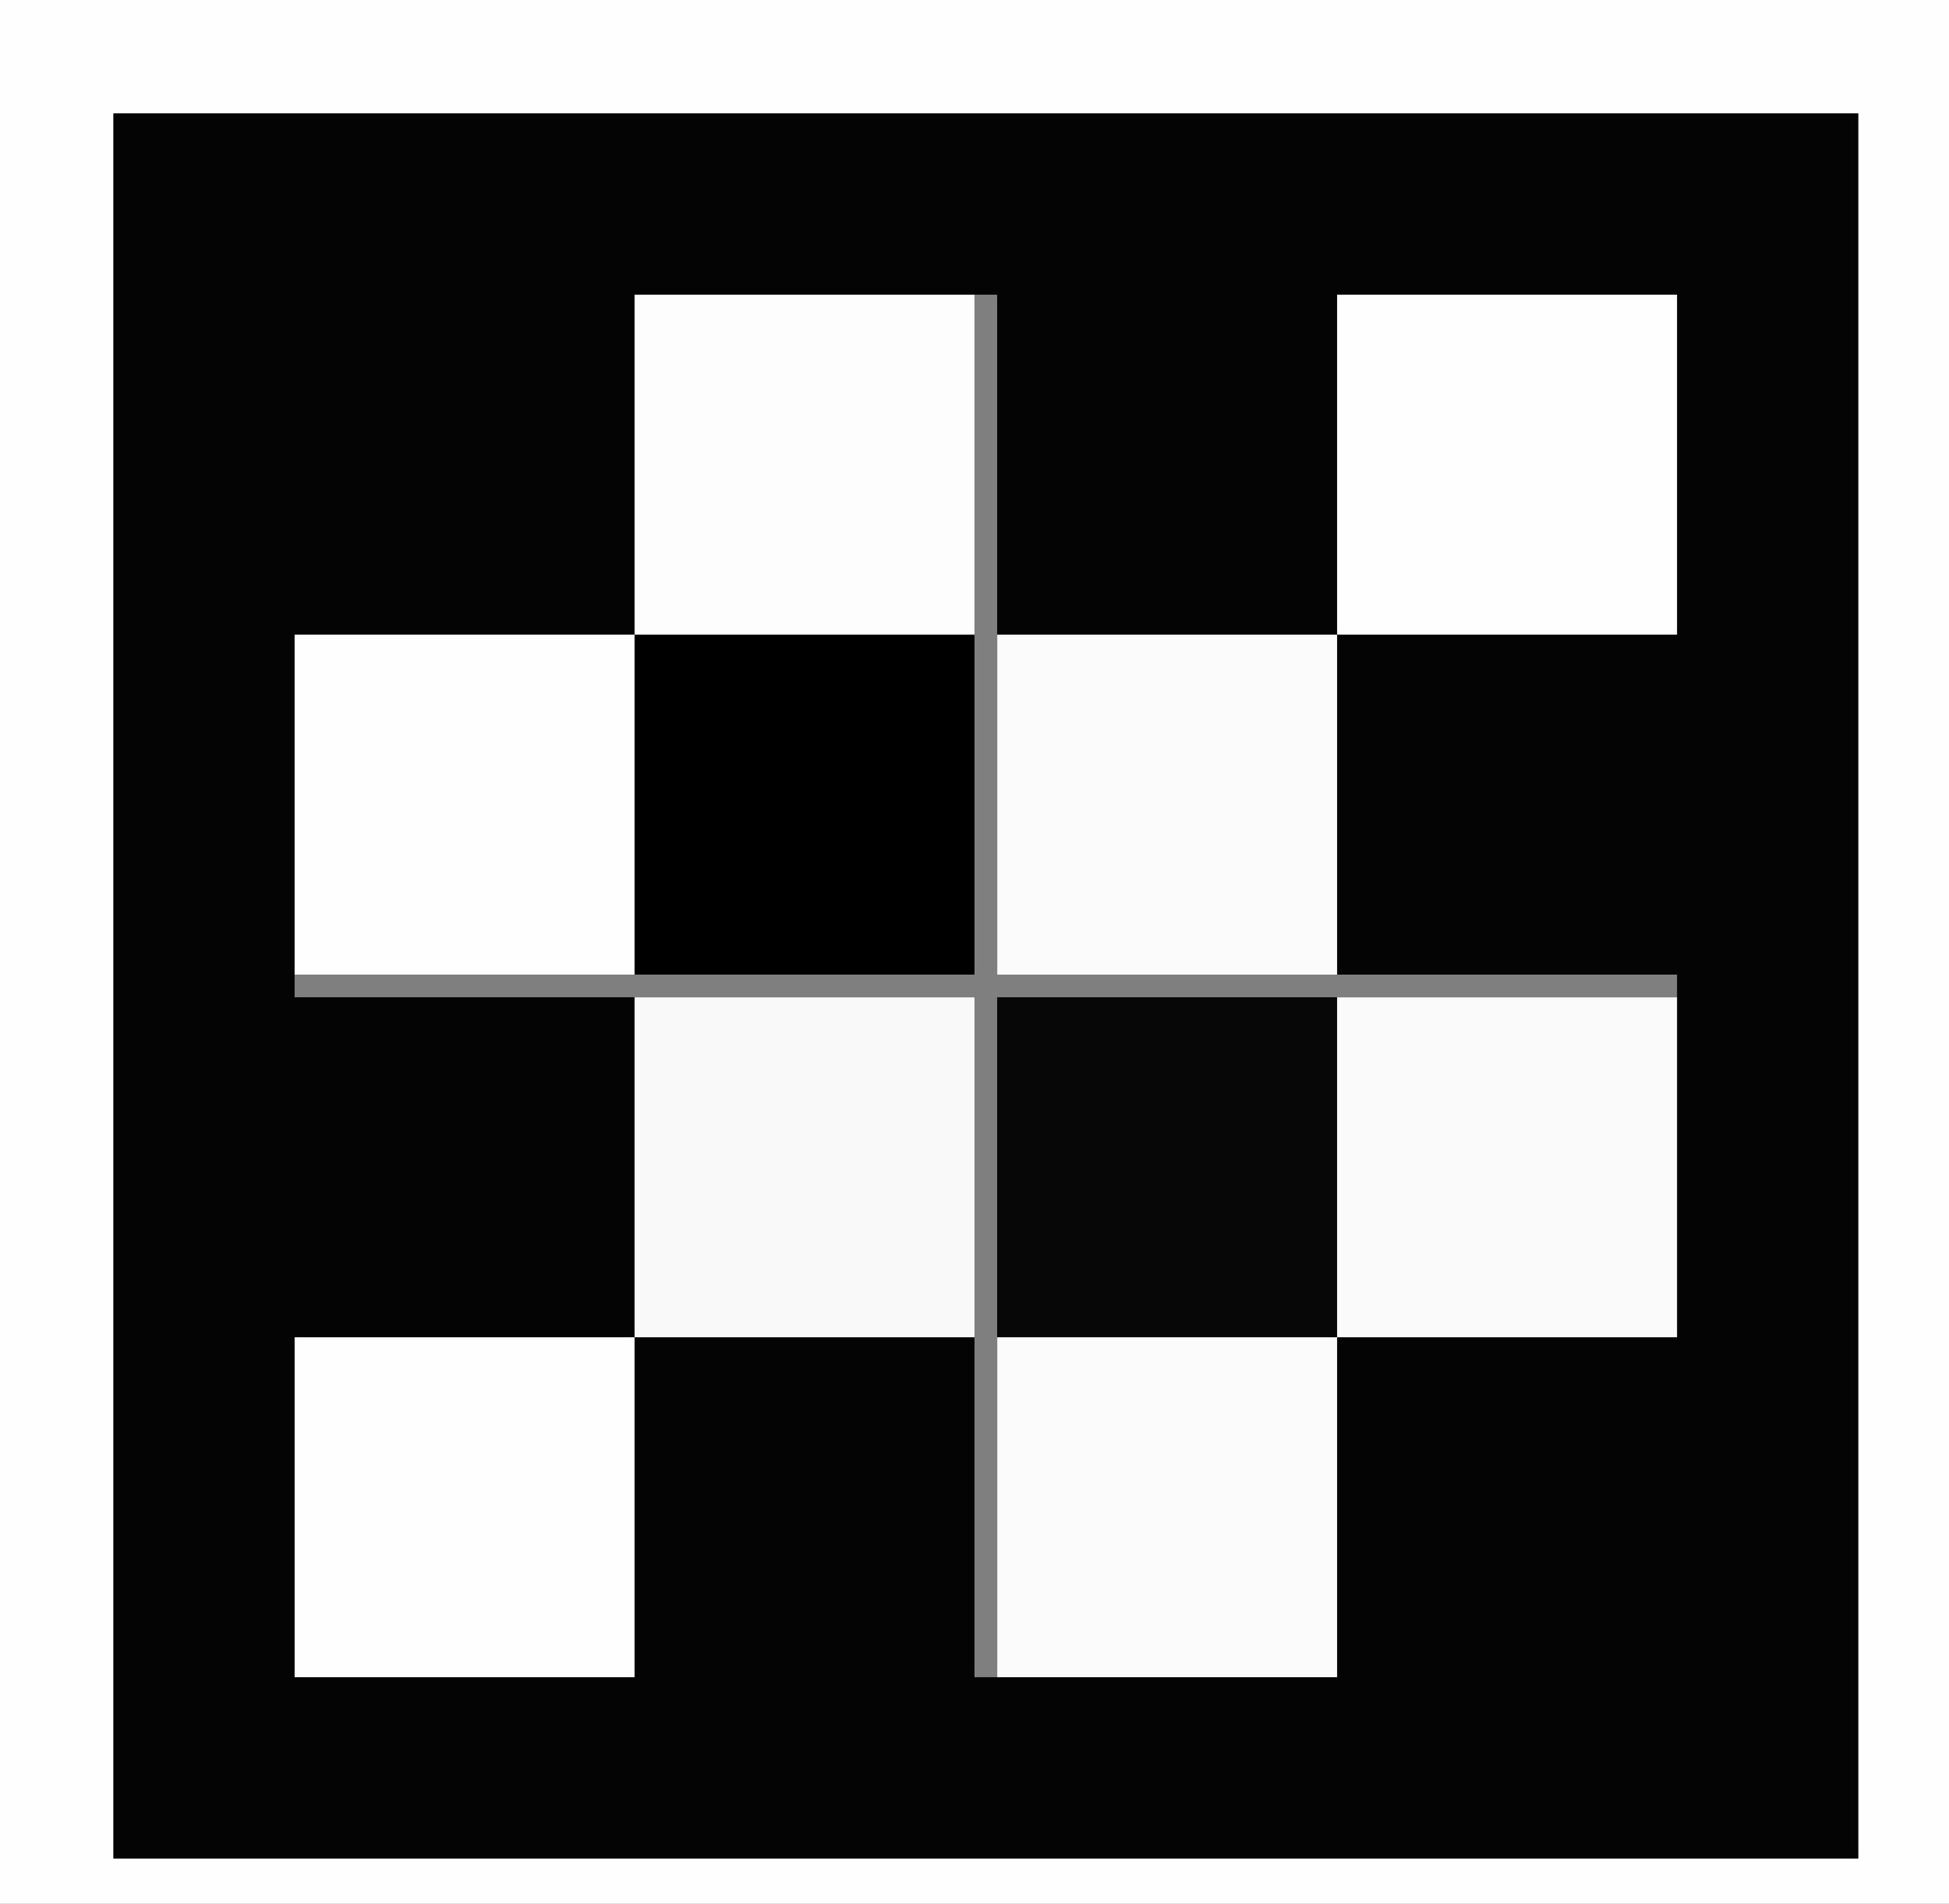
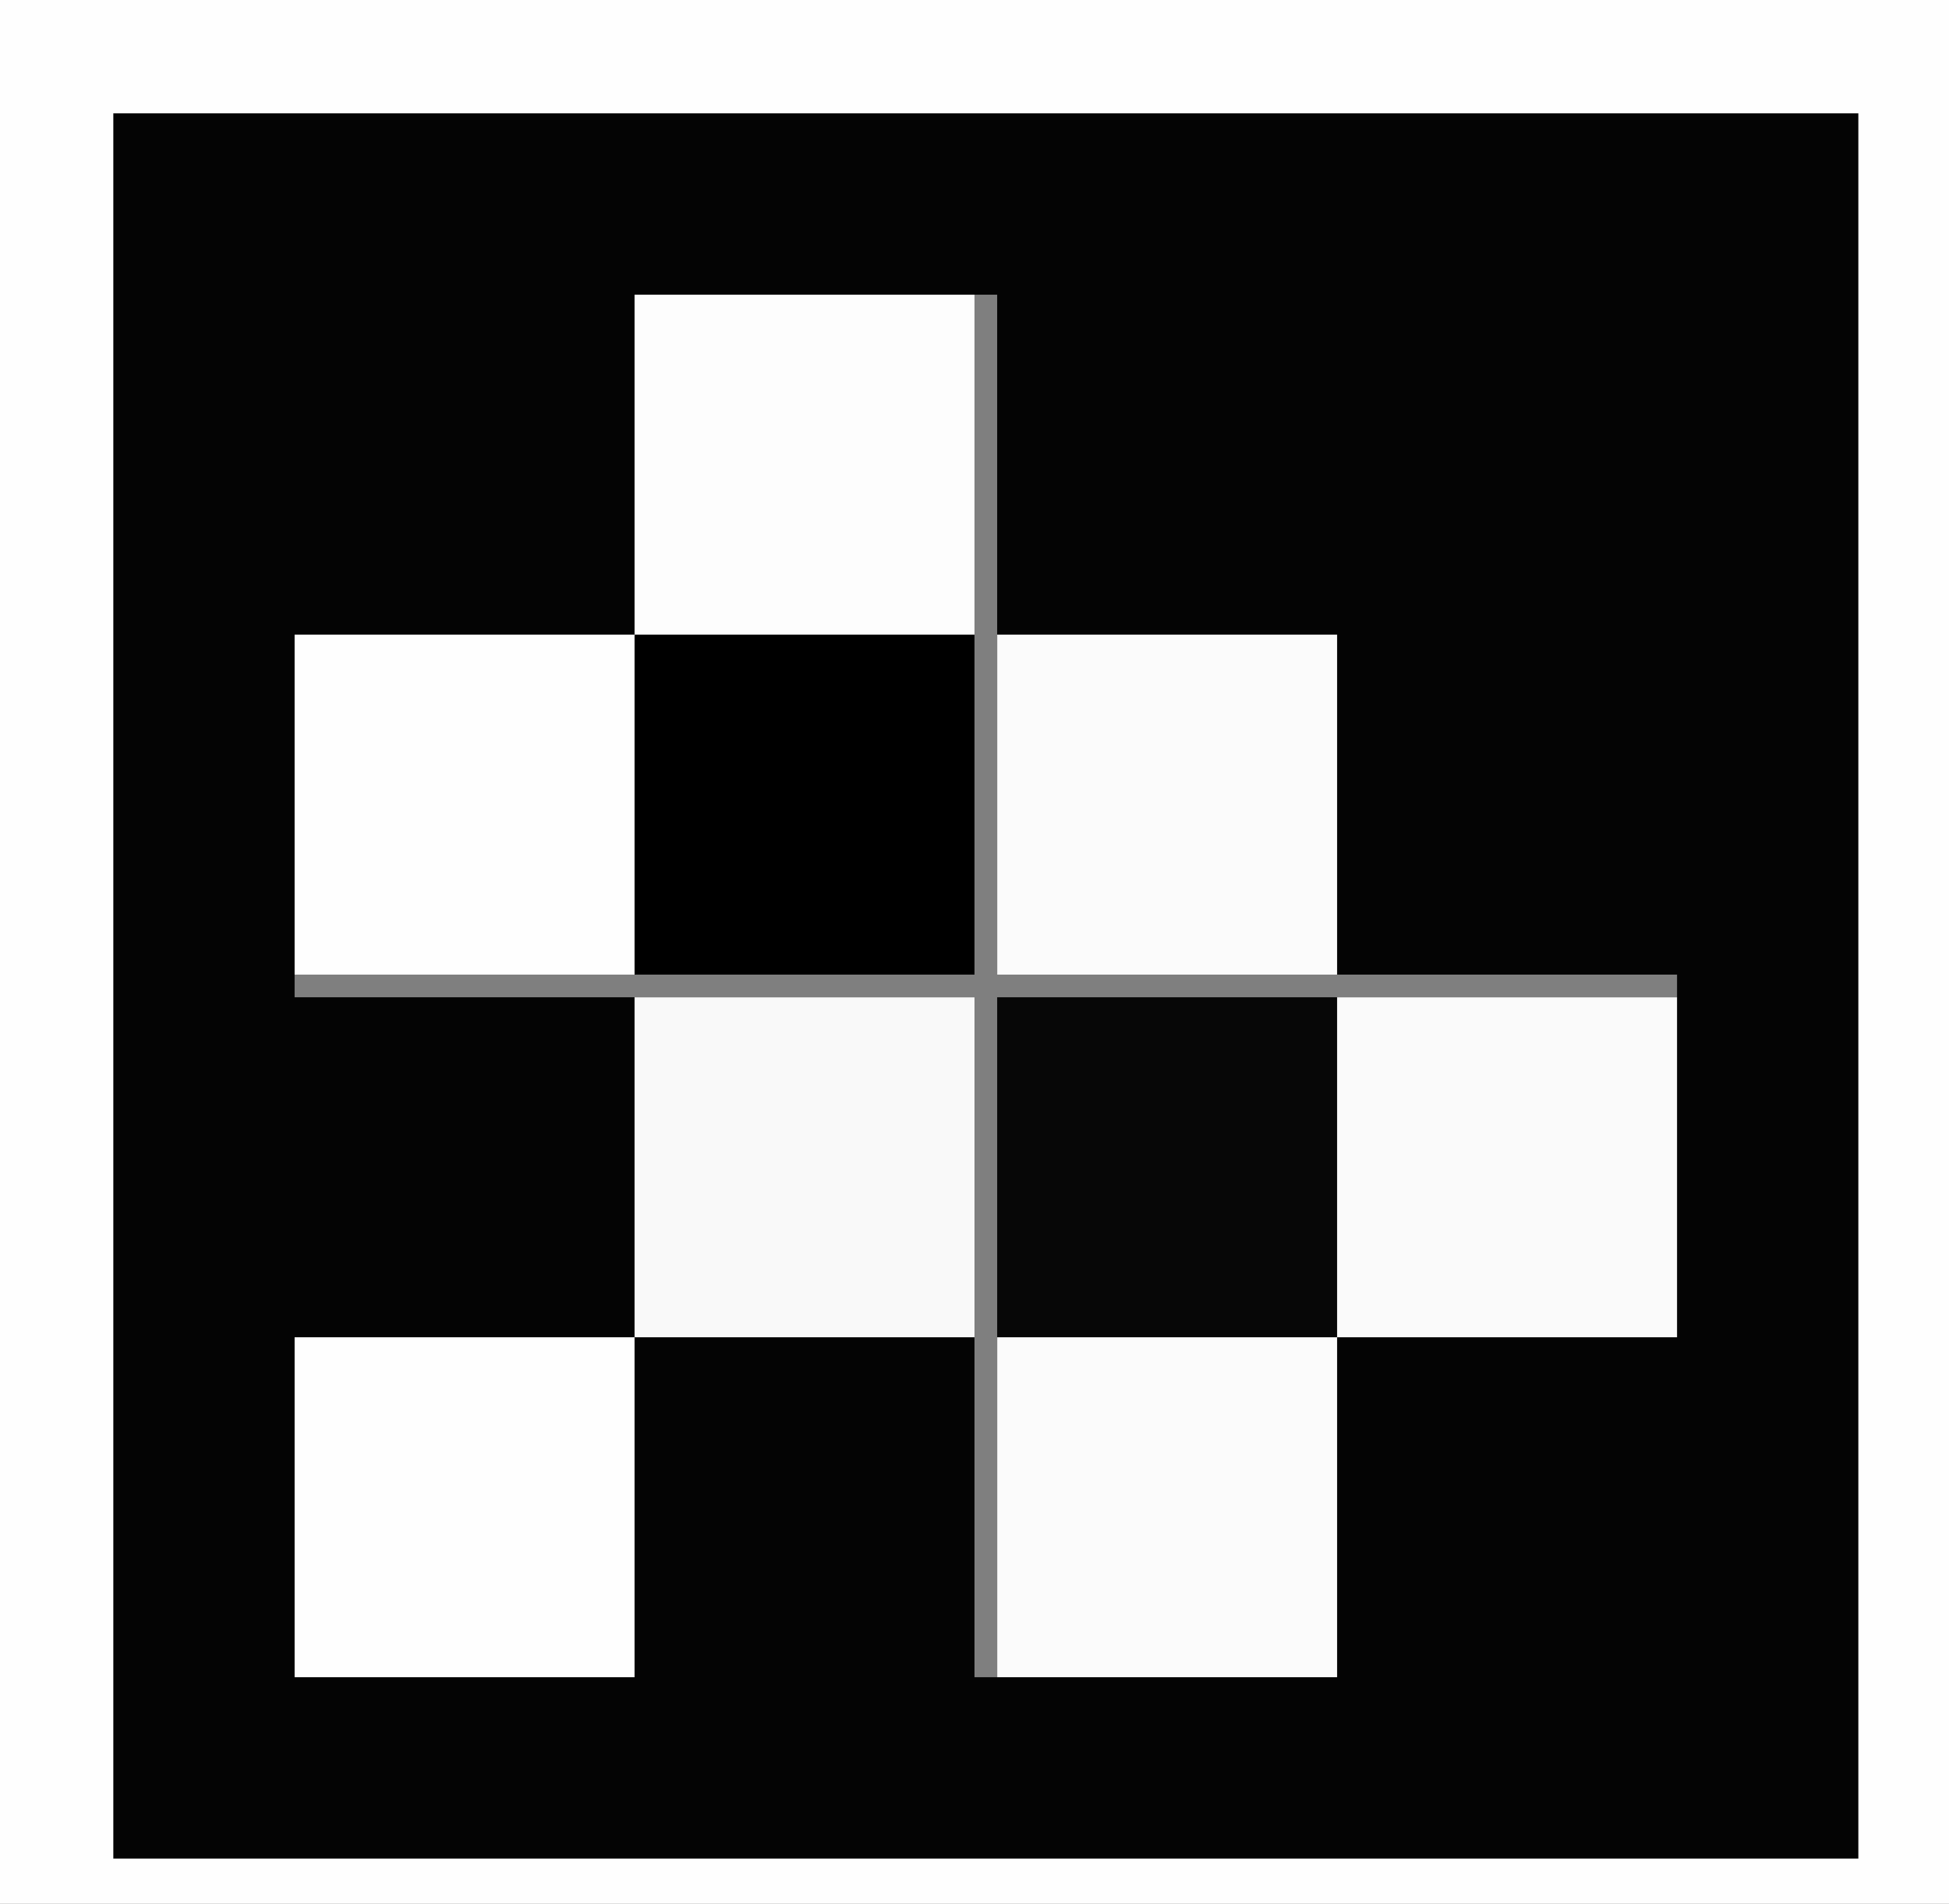
<svg xmlns="http://www.w3.org/2000/svg" width="86" height="84">
  <rect width="100%" height="100%" fill="#333333" stroke="none" />
  <path d="M0 0 C28.38 0 56.76 0 86 0 C86 27.72 86 55.44 86 84 C57.62 84 29.24 84 0 84 C0 56.28 0 28.56 0 0 Z " fill="#040404" transform="translate(0,0)" />
  <path d="M0 0 C5.28 0 10.56 0 16 0 C16 4.95 16 9.9 16 15 C20.95 15 25.9 15 31 15 C31 19.95 31 24.9 31 30 C35.95 30 40.9 30 46 30 C46 35.28 46 40.56 46 46 C41.05 46 36.1 46 31 46 C31 50.95 31 55.9 31 61 C25.72 61 20.44 61 15 61 C15 56.05 15 51.1 15 46 C10.05 46 5.1 46 0 46 C0 41.05 0 36.1 0 31 C-4.95 31 -9.9 31 -15 31 C-15 25.72 -15 20.44 -15 15 C-10.05 15 -5.1 15 0 15 C0 10.05 0 5.1 0 0 Z " fill="#070707" transform="translate(28,13)" />
  <path d="M0 0 C28.38 0 56.76 0 86 0 C86 27.72 86 55.44 86 84 C57.62 84 29.24 84 0 84 C0 56.28 0 28.56 0 0 Z M5 5 C5 30.41 5 55.82 5 82 C30.41 82 55.82 82 82 82 C82 56.59 82 31.18 82 5 C56.59 5 31.18 5 5 5 Z " fill="#FEFEFE" transform="translate(0,0)" />
  <path d="M0 0 C4.95 0 9.9 0 15 0 C15 4.95 15 9.9 15 15 C10.05 15 5.1 15 0 15 C0 10.05 0 5.1 0 0 Z " fill="#FBFBFB" transform="translate(44,59)" />
  <path d="M0 0 C4.95 0 9.9 0 15 0 C15 4.95 15 9.9 15 15 C10.05 15 5.1 15 0 15 C0 10.05 0 5.1 0 0 Z " fill="#FEFEFE" transform="translate(13,59)" />
  <path d="M0 0 C4.95 0 9.9 0 15 0 C15 4.95 15 9.9 15 15 C10.05 15 5.1 15 0 15 C0 10.05 0 5.1 0 0 Z " fill="#FAFAFA" transform="translate(59,44)" />
  <path d="M0 0 C4.95 0 9.9 0 15 0 C15 4.95 15 9.9 15 15 C10.05 15 5.1 15 0 15 C0 10.05 0 5.1 0 0 Z " fill="#F9F9F9" transform="translate(28,44)" />
  <path d="M0 0 C4.95 0 9.9 0 15 0 C15 4.95 15 9.9 15 15 C10.05 15 5.1 15 0 15 C0 10.05 0 5.1 0 0 Z " fill="#FBFBFB" transform="translate(44,28)" />
  <path d="M0 0 C4.95 0 9.9 0 15 0 C15 4.95 15 9.9 15 15 C10.05 15 5.1 15 0 15 C0 10.05 0 5.1 0 0 Z " fill="#000000" transform="translate(28,28)" />
  <path d="M0 0 C4.95 0 9.9 0 15 0 C15 4.95 15 9.9 15 15 C10.05 15 5.1 15 0 15 C0 10.05 0 5.1 0 0 Z " fill="#FEFEFE" transform="translate(13,28)" />
-   <path d="M0 0 C4.95 0 9.9 0 15 0 C15 4.95 15 9.9 15 15 C10.05 15 5.1 15 0 15 C0 10.05 0 5.1 0 0 Z " fill="#FEFEFE" transform="translate(59,13)" />
  <path d="M0 0 C4.95 0 9.9 0 15 0 C15 4.95 15 9.9 15 15 C10.05 15 5.1 15 0 15 C0 10.05 0 5.1 0 0 Z " fill="#FDFDFD" transform="translate(28,13)" />
  <path d="M0 0 C0.33 0 0.66 0 1 0 C1 9.9 1 19.8 1 30 C10.9 30 20.8 30 31 30 C31 30.33 31 30.66 31 31 C21.1 31 11.2 31 1 31 C1 40.9 1 50.8 1 61 C0.67 61 0.34 61 0 61 C0 51.1 0 41.2 0 31 C-9.9 31 -19.8 31 -30 31 C-30 30.67 -30 30.34 -30 30 C-20.1 30 -10.2 30 0 30 C0 20.1 0 10.2 0 0 Z " fill="#7F7F7F" transform="translate(43,13)" />
</svg>